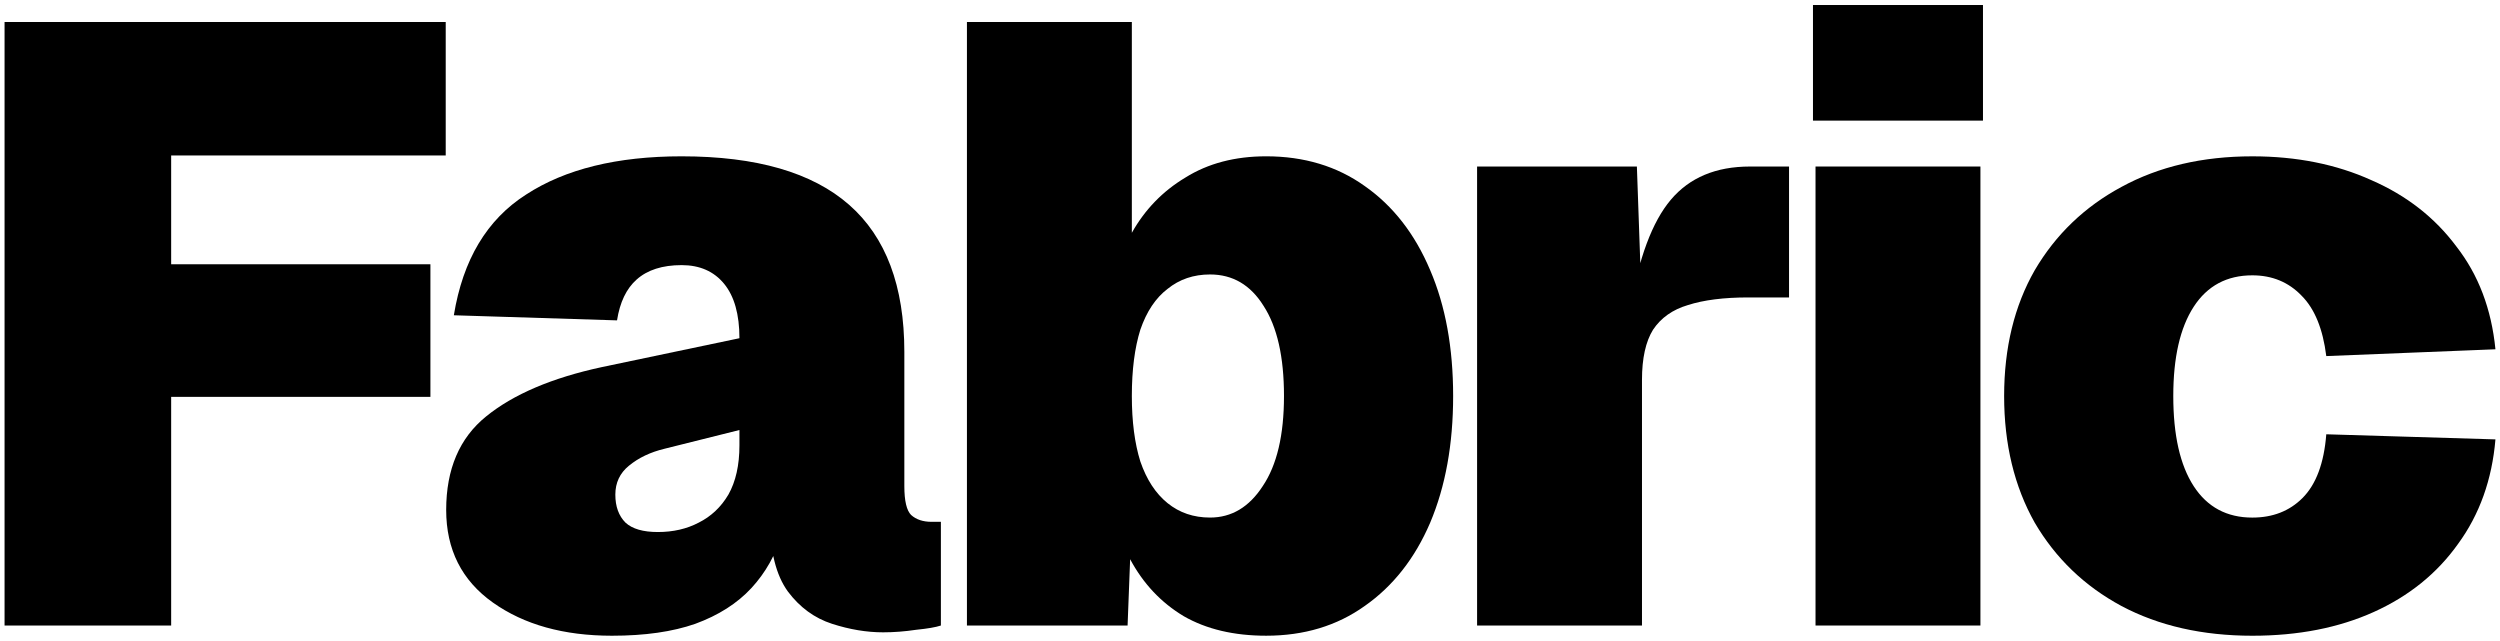
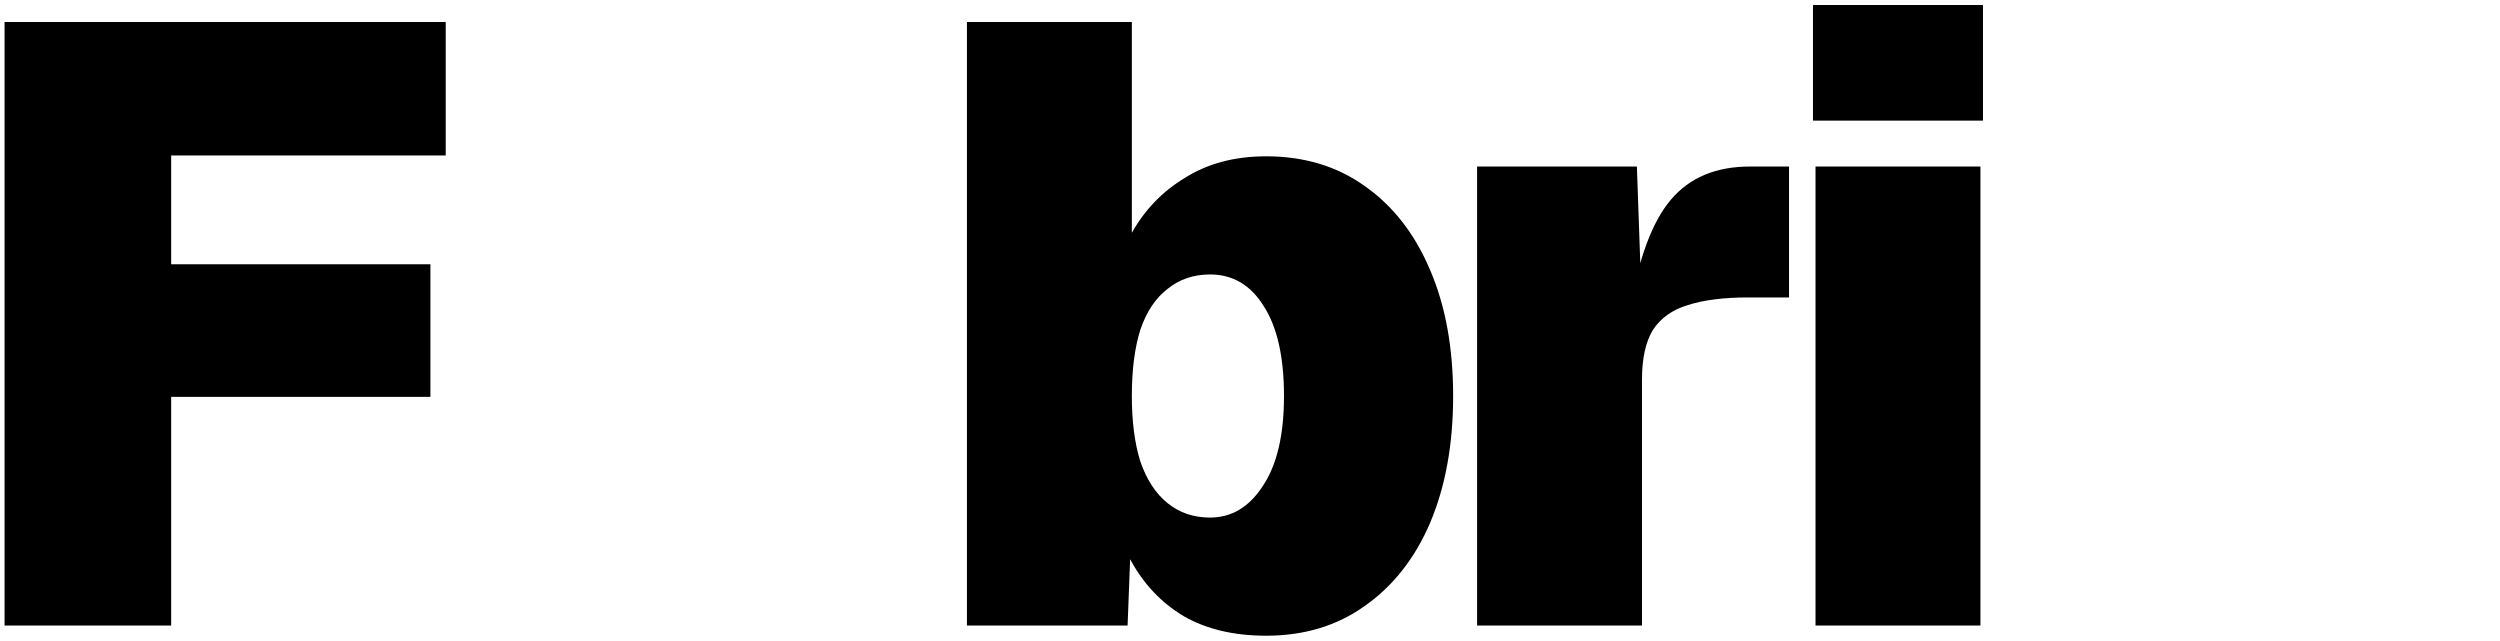
<svg xmlns="http://www.w3.org/2000/svg" fill="#000" viewBox="0 0 476 122" height="122" width="476">
-   <path fill="#000" d="M428.845 121.044C419.35 121.044 411.042 119.156 403.921 115.38C396.908 111.604 391.405 106.317 387.413 99.519C383.529 92.614 381.587 84.576 381.587 75.405C381.587 66.234 383.529 58.249 387.413 51.452C391.405 44.655 396.908 39.368 403.921 35.592C411.042 31.707 419.35 29.765 428.845 29.765C437.26 29.765 444.813 31.276 451.502 34.297C458.192 37.21 463.587 41.418 467.687 46.92C471.895 52.315 474.376 58.843 475.132 66.504L442.925 67.798C442.277 62.619 440.713 58.789 438.231 56.307C435.75 53.718 432.621 52.423 428.845 52.423C423.989 52.423 420.267 54.419 417.677 58.411C415.088 62.404 413.793 68.068 413.793 75.405C413.793 82.85 415.088 88.568 417.677 92.56C420.267 96.552 423.989 98.548 428.845 98.548C432.729 98.548 435.912 97.308 438.393 94.826C440.983 92.237 442.493 88.19 442.925 82.688L475.132 83.659C474.484 91.319 472.11 97.955 468.01 103.565C464.018 109.176 458.678 113.492 451.988 116.513C445.299 119.534 437.584 121.044 428.845 121.044Z" />
  <path fill="#000" d="M345.676 119.1V31.705H377.073V119.1H345.676ZM345.19 22.966V0.955H377.559V22.966H345.19Z" />
  <path fill="#000" d="M281.237 119.102V31.707H311.663L312.634 59.22L310.369 58.897C311.987 49.186 314.576 42.227 318.137 38.019C321.697 33.811 326.715 31.707 333.188 31.707H340.633V56.631H332.865C328.225 56.631 324.395 57.116 321.374 58.087C318.461 58.95 316.249 60.515 314.738 62.781C313.336 65.046 312.634 68.229 312.634 72.329V119.102H281.237Z" />
  <path fill="#000" d="M241.073 121.04C234.923 121.04 229.69 119.799 225.374 117.317C221.058 114.728 217.66 111.113 215.178 106.474L214.692 119.098H184.104V4.189H215.502V44.326C217.983 39.903 221.382 36.396 225.698 33.807C230.014 31.109 235.139 29.761 241.073 29.761C248.302 29.761 254.56 31.649 259.847 35.425C265.241 39.201 269.395 44.542 272.308 51.447C275.222 58.245 276.678 66.229 276.678 75.4C276.678 84.571 275.222 92.609 272.308 99.515C269.395 106.312 265.241 111.599 259.847 115.375C254.56 119.152 248.302 121.04 241.073 121.04ZM230.391 98.544C234.491 98.544 237.836 96.548 240.425 92.555C243.123 88.563 244.471 82.845 244.471 75.4C244.471 67.955 243.177 62.237 240.587 58.245C238.106 54.253 234.707 52.257 230.391 52.257C227.262 52.257 224.565 53.174 222.299 55.008C220.033 56.734 218.307 59.324 217.12 62.776C216.041 66.229 215.502 70.437 215.502 75.4C215.502 80.255 216.041 84.409 217.12 87.862C218.307 91.315 220.033 93.958 222.299 95.792C224.565 97.627 227.262 98.544 230.391 98.544Z" />
-   <path fill="#000" d="M116.512 121.042C107.341 121.042 99.789 118.938 93.854 114.73C87.92 110.523 84.953 104.642 84.953 97.09C84.953 89.321 87.489 83.387 92.56 79.287C97.739 75.079 105.076 71.95 114.57 69.9L140.789 64.397C140.789 59.866 139.818 56.413 137.876 54.039C135.933 51.666 133.236 50.479 129.783 50.479C126.115 50.479 123.256 51.396 121.206 53.23C119.264 54.957 118.023 57.546 117.483 60.999L86.41 60.028C88.136 49.454 92.722 41.793 100.166 37.046C107.611 32.191 117.483 29.763 129.783 29.763C144.026 29.763 154.653 32.838 161.666 38.988C168.68 45.138 172.186 54.471 172.186 66.987V92.558C172.186 95.363 172.618 97.198 173.481 98.061C174.452 98.924 175.747 99.355 177.365 99.355H179.145V119.1C178.174 119.424 176.61 119.694 174.452 119.909C172.294 120.233 170.19 120.395 168.14 120.395C165.011 120.395 161.774 119.855 158.43 118.777C155.085 117.698 152.28 115.648 150.014 112.626C147.748 109.498 146.615 104.966 146.615 99.032L148.881 101.621C147.694 105.613 145.752 109.066 143.055 111.979C140.357 114.892 136.797 117.158 132.373 118.777C128.057 120.287 122.77 121.042 116.512 121.042ZM125.252 101.298C128.165 101.298 130.755 100.704 133.02 99.517C135.394 98.33 137.282 96.55 138.685 94.176C140.087 91.695 140.789 88.566 140.789 84.79V81.876L126.547 85.437C123.849 86.084 121.583 87.163 119.749 88.674C118.023 90.076 117.16 91.911 117.16 94.176C117.16 96.442 117.807 98.222 119.102 99.517C120.397 100.704 122.447 101.298 125.252 101.298Z" />
  <path fill="#000" d="M0.868 119.098V4.189H84.865V29.599H14.463L32.589 10.825V63.424L14.463 50.315H81.951V75.562H14.463L32.589 62.453V119.098H0.868Z" />
</svg>